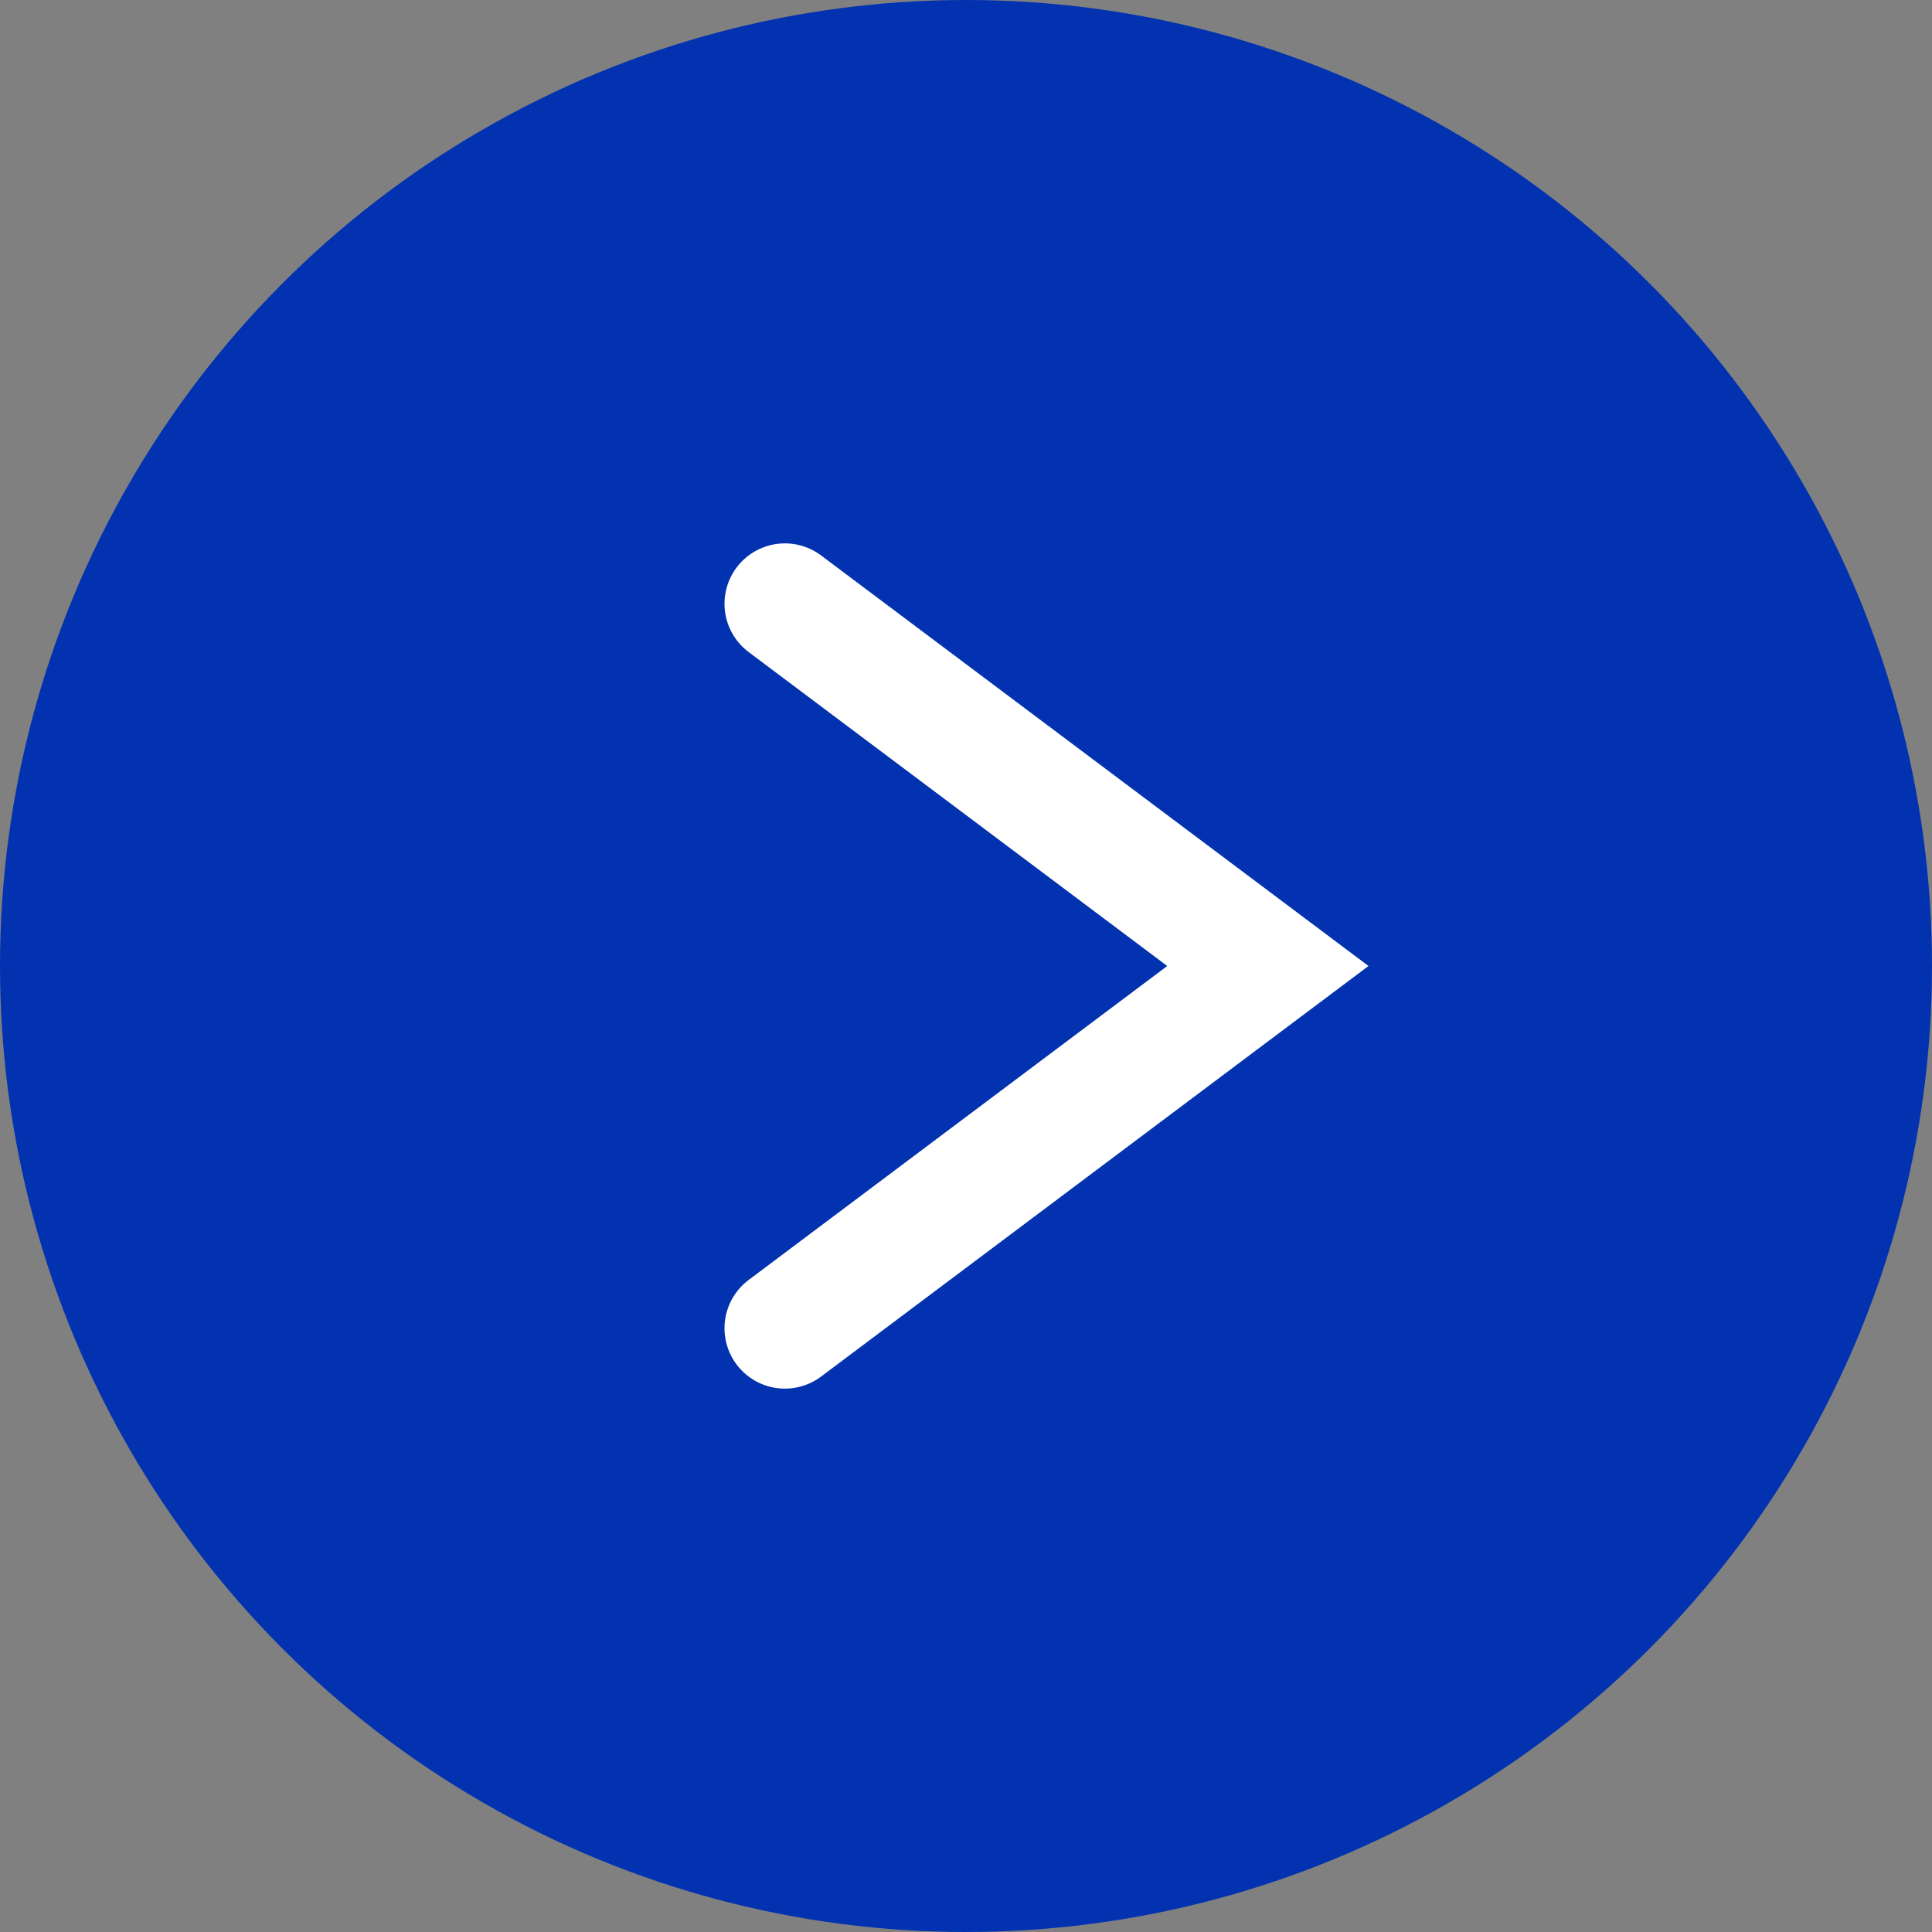
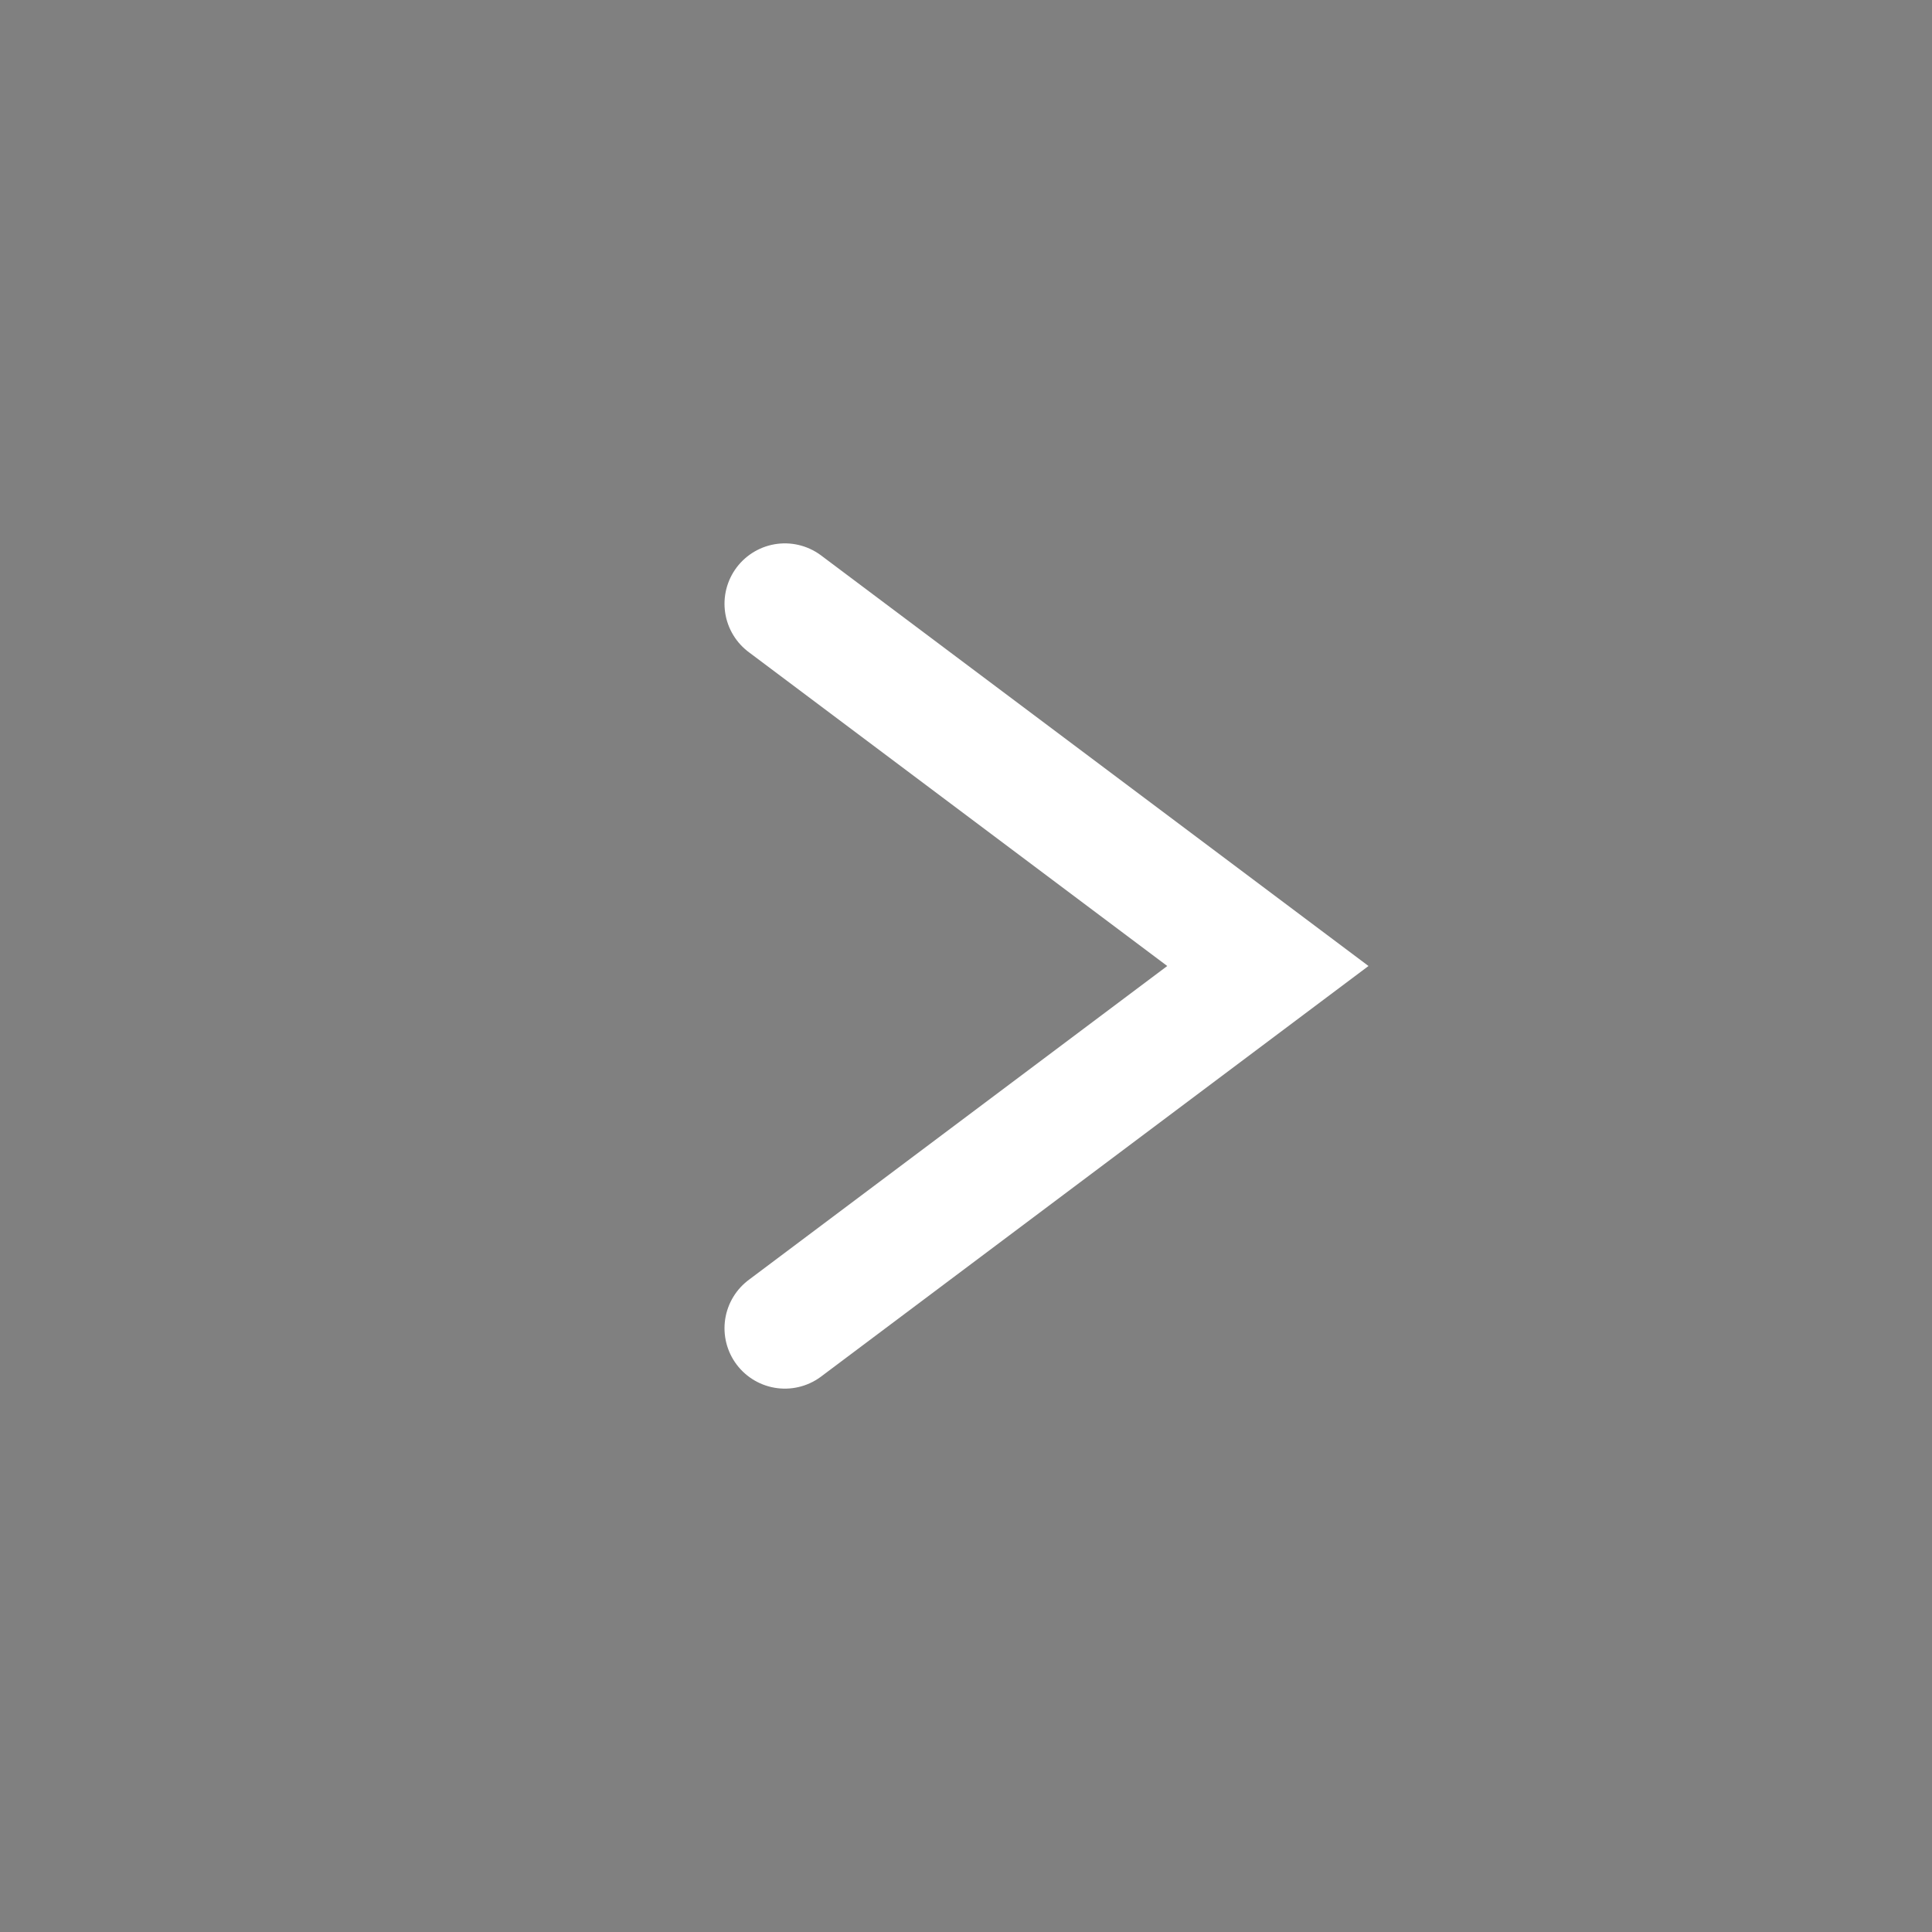
<svg xmlns="http://www.w3.org/2000/svg" preserveAspectRatio="none" width="100%" height="100%" overflow="visible" style="display: block;" viewBox="0 0 16 16" fill="none">
  <rect x="0" y="0" width="16" height="16" fill="#808080" stroke="none" />
  <g id="Group 13">
-     <circle id="Ellipse 13" cx="8" cy="8" r="8" fill="#0232AF" />
    <path id="Vector 2" d="M6.5 5L10.5 8L6.5 11" stroke="white" stroke-linecap="round" />
  </g>
</svg>